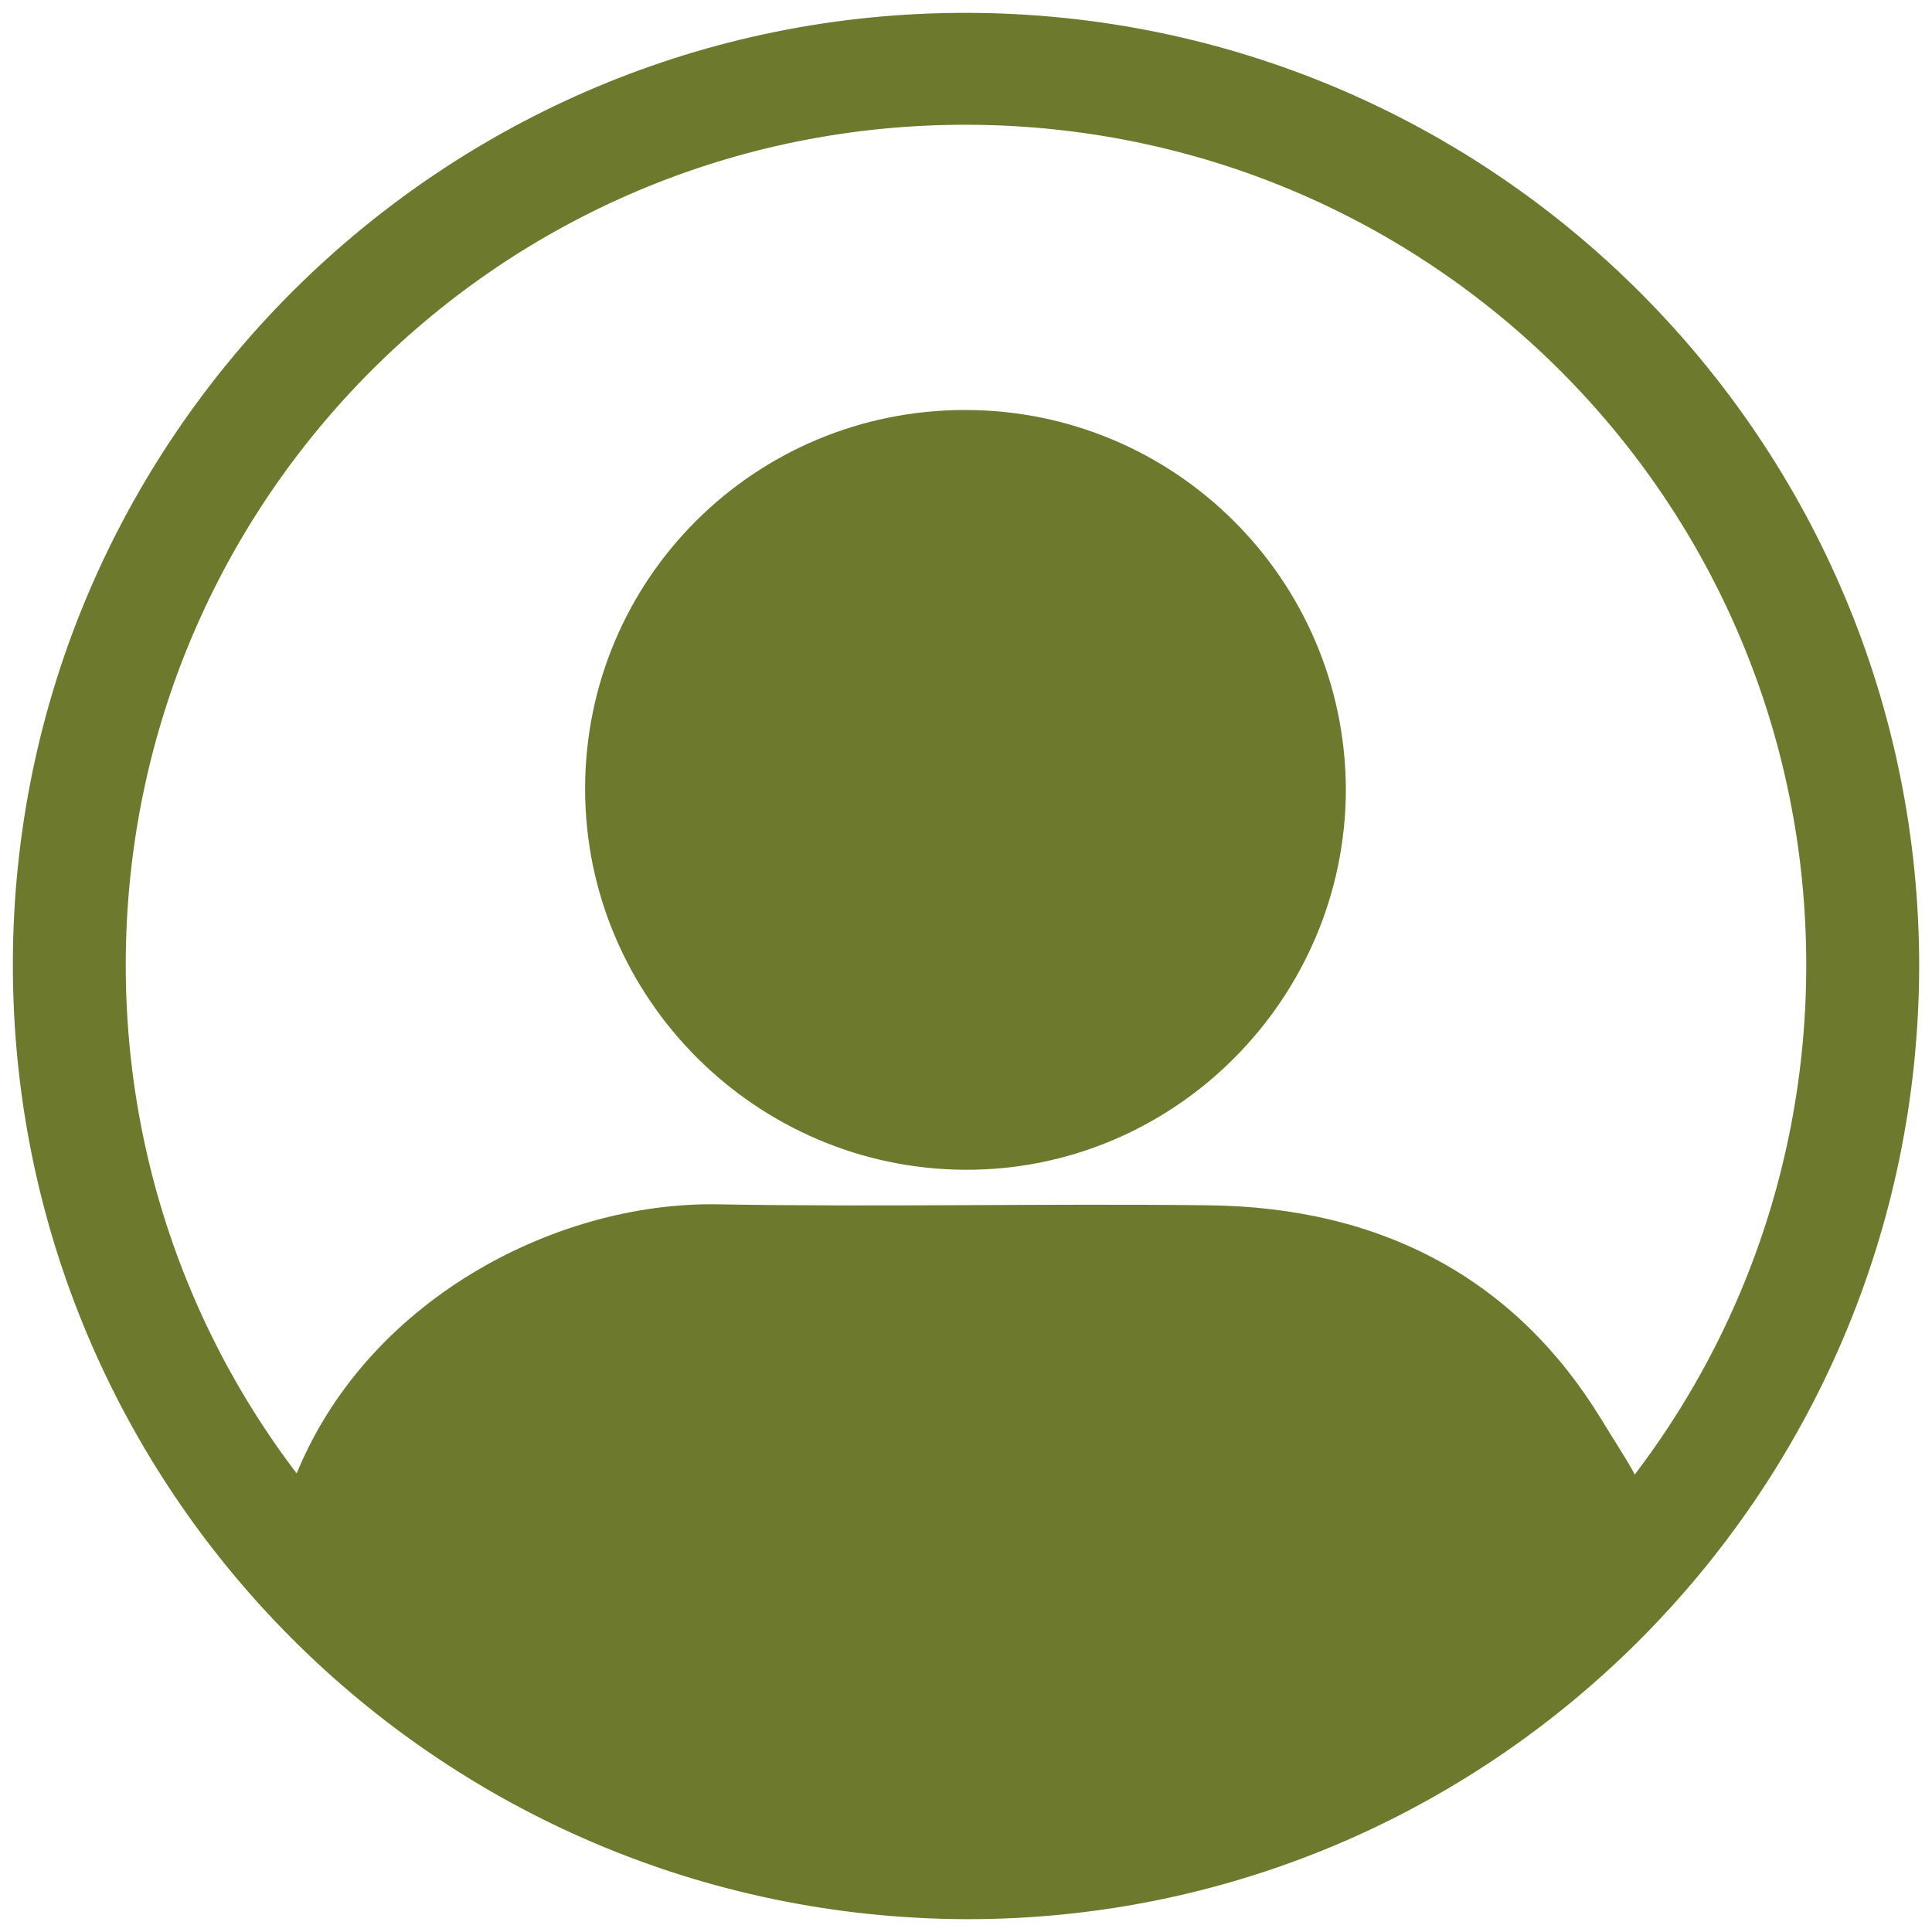
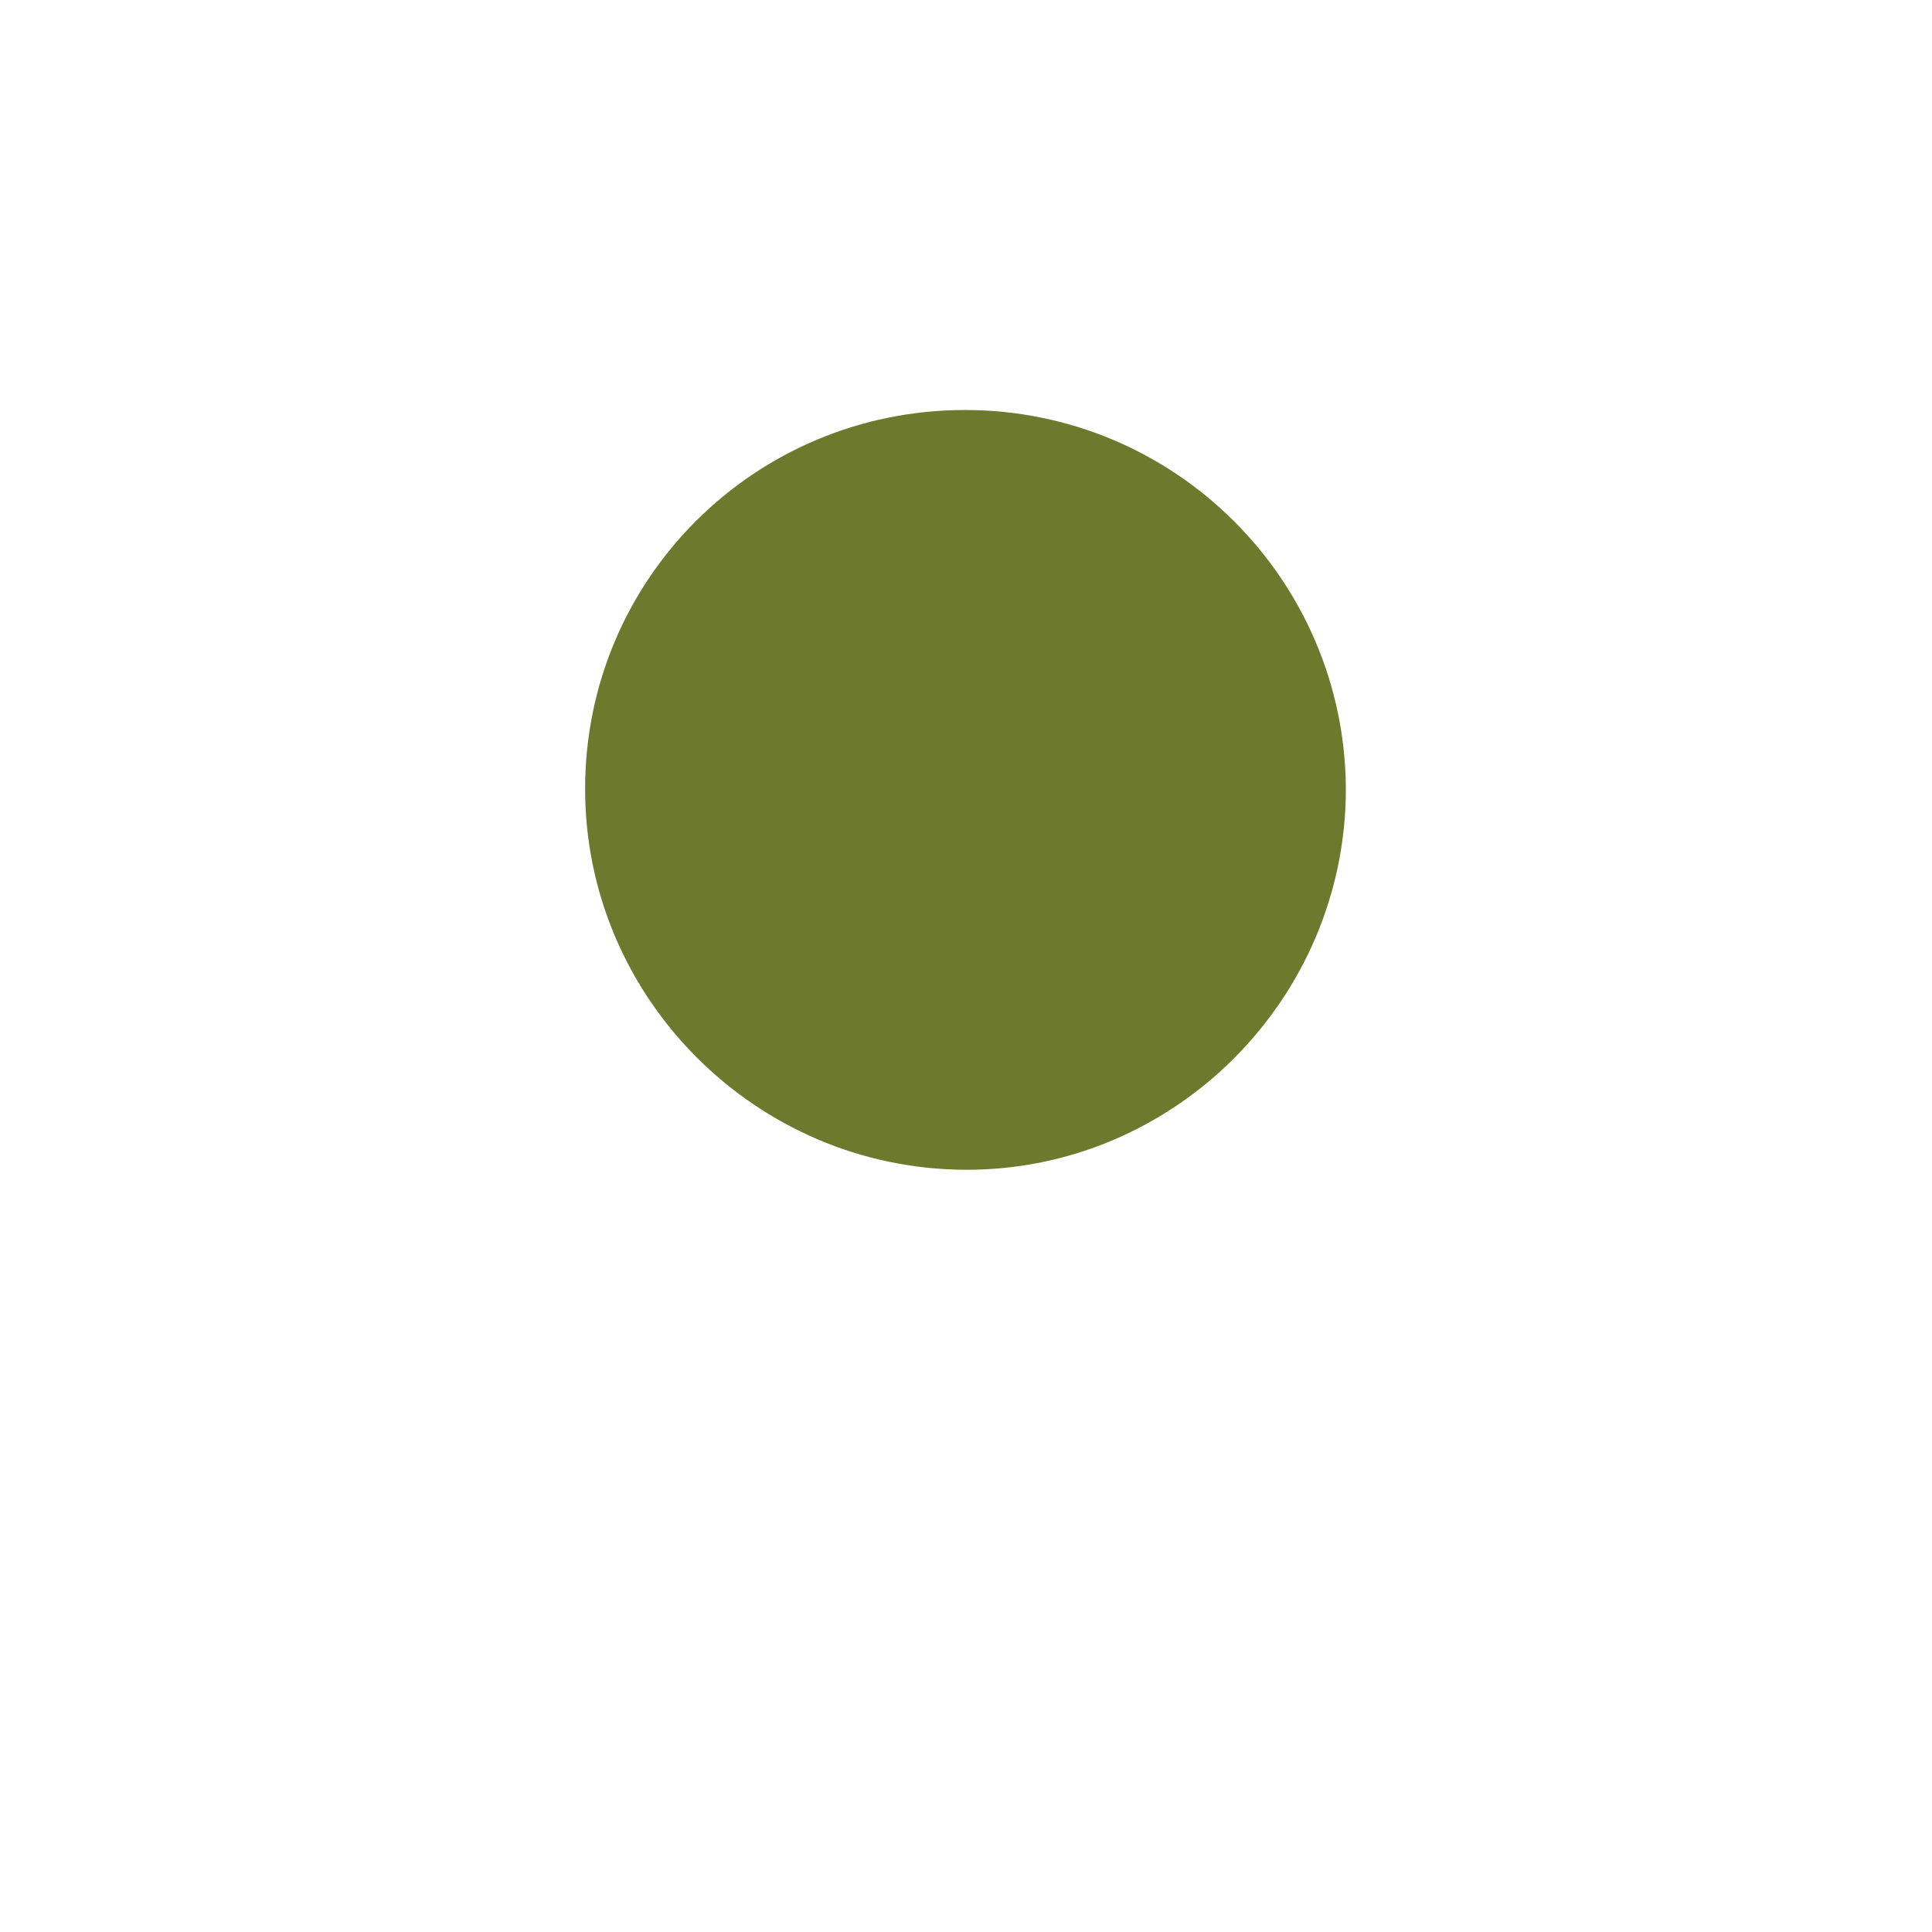
<svg xmlns="http://www.w3.org/2000/svg" width="47" height="47" viewBox="0 0 47 47" fill="none">
-   <path d="M23.524 0.313C36.347 0.336 46.711 10.748 46.688 23.548C46.64 36.347 36.252 46.711 23.5 46.688C10.653 46.64 0.289 36.228 0.313 23.428C0.336 10.653 10.748 0.289 23.524 0.313ZM43.941 23.476C43.941 12.181 34.819 3.059 23.524 3.035C12.205 3.011 3.059 12.157 3.059 23.476C3.059 34.771 12.181 43.894 23.476 43.917C34.771 43.965 43.941 34.795 43.941 23.476Z" fill="#6D792D" />
-   <path d="M23.247 44.755C16.638 44.551 11.226 41.99 7.286 36.913C7.061 36.619 7.012 36.347 7.161 35.984C8.857 31.655 13.496 29.23 17.461 29.298C21.427 29.366 25.417 29.276 29.383 29.321C33.697 29.366 36.914 31.179 38.959 34.534C40.331 36.777 40.256 36.211 38.635 38.047C34.77 42.444 29.632 44.619 23.247 44.755Z" fill="#6D792D" />
  <path d="M23.476 9.974C28.586 9.974 32.717 14.105 32.741 19.192C32.741 24.302 28.562 28.481 23.476 28.457C18.389 28.433 14.234 24.278 14.234 19.192C14.234 14.082 18.365 9.974 23.476 9.974Z" fill="#6D792D" />
</svg>